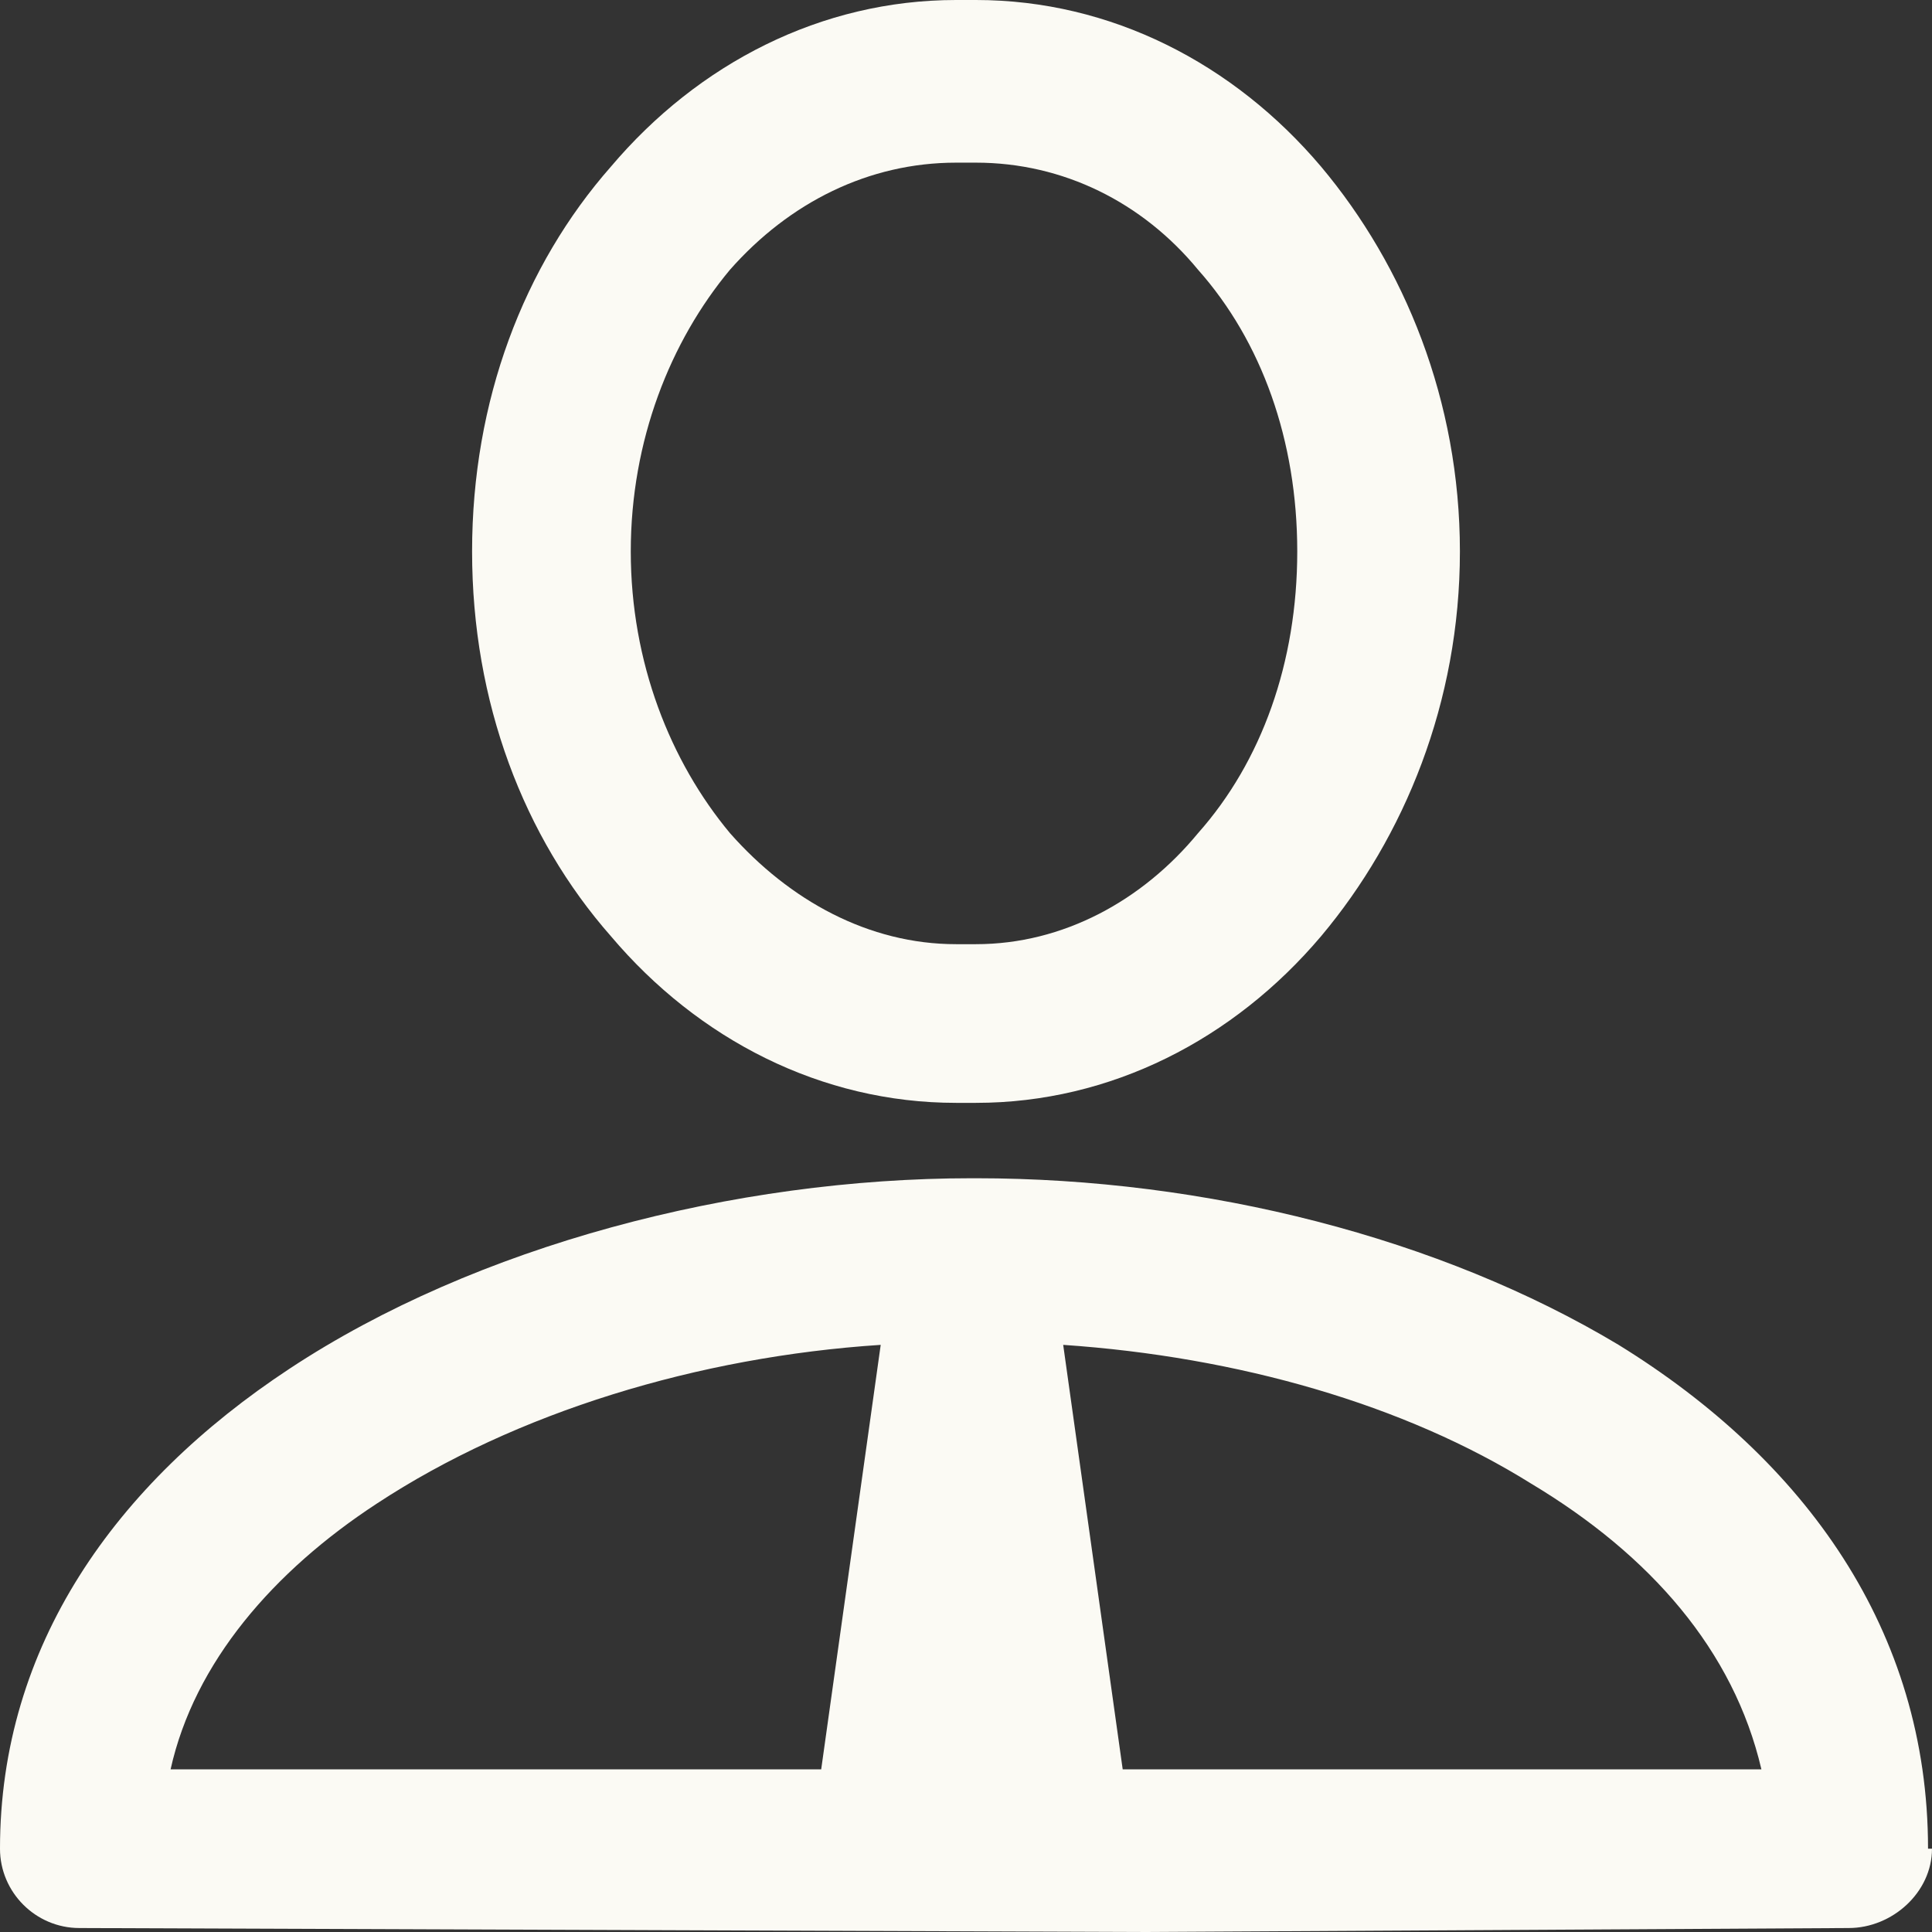
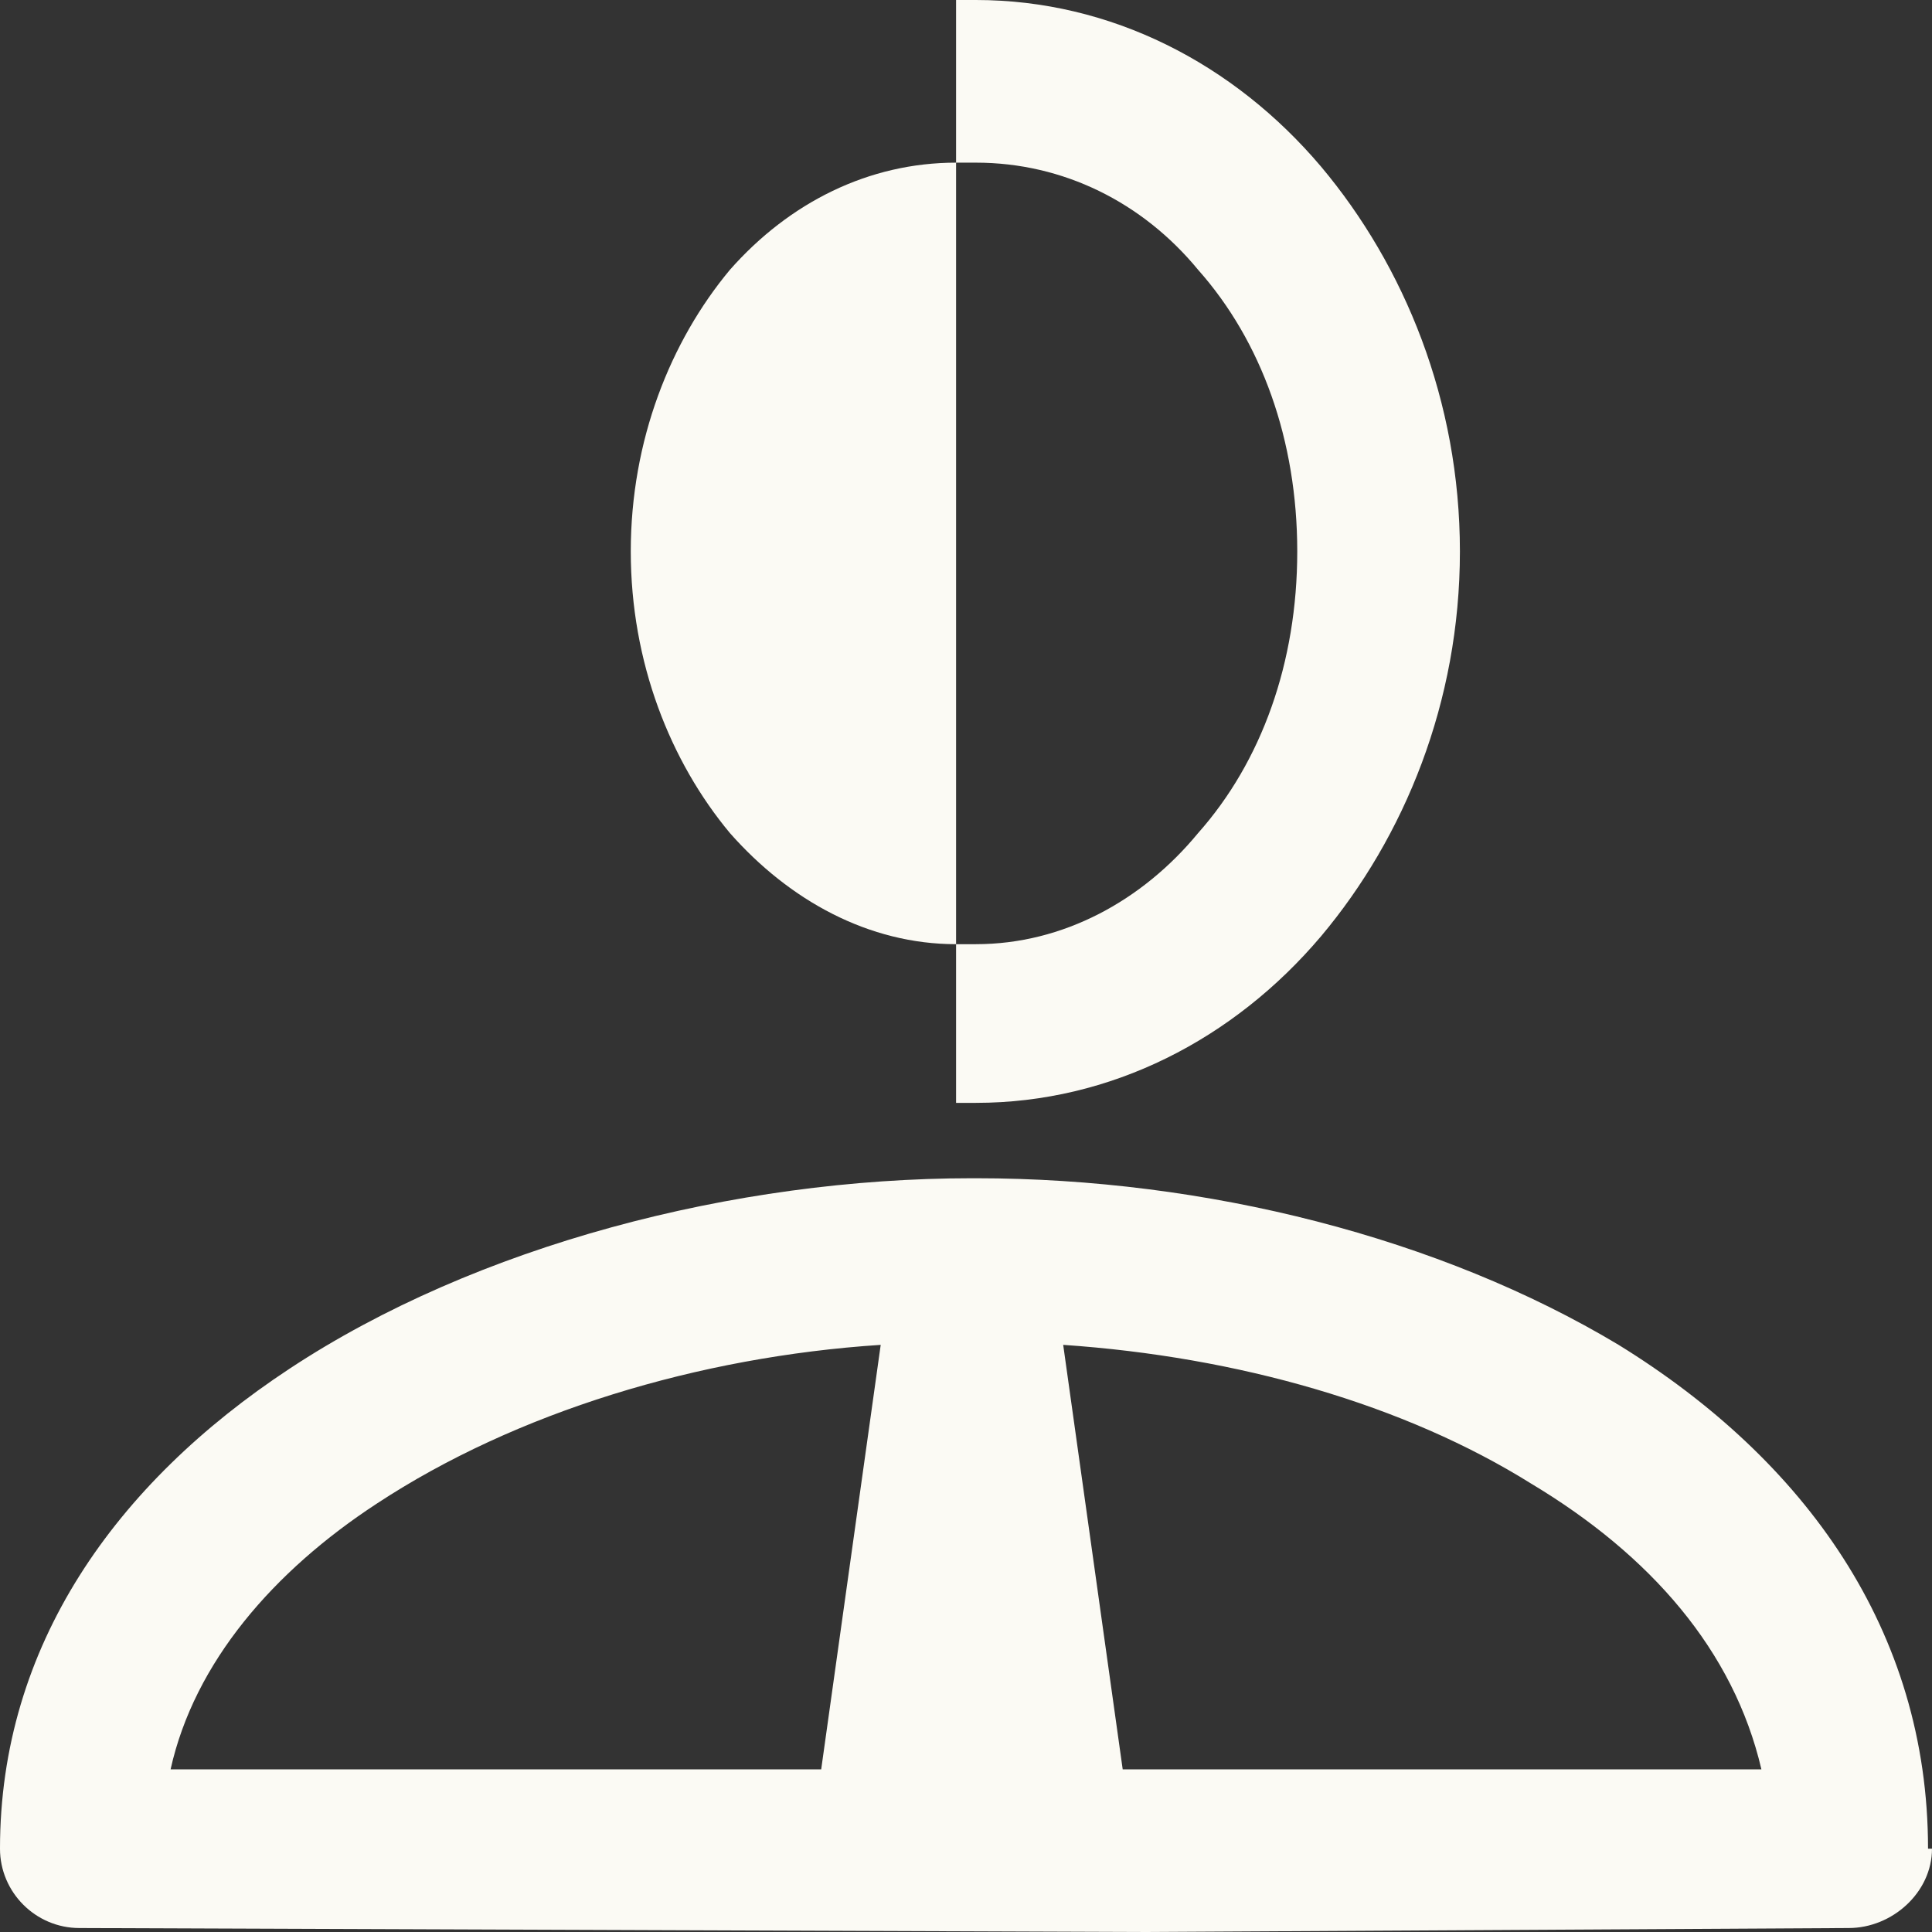
<svg xmlns="http://www.w3.org/2000/svg" xml:space="preserve" width="24px" height="24px" style="shape-rendering:geometricPrecision; text-rendering:geometricPrecision; image-rendering:optimizeQuality; fill-rule:evenodd; clip-rule:evenodd" viewBox="0 0 48.7 48.7">
  <rect x="0" y="0" width="48.7" height="48.7" fill="#333333" stroke="none" />
  <defs>
    <style type="text/css">       .fil0 {fill:#FBFAF4;fill-rule:nonzero}     </style>
  </defs>
  <g id="Plan_x0020_1">
-     <path class="fil0" d="M22.2 33.9c-4.6,0.3 -9.2,1.7 -12.7,4 -2.6,1.7 -4.6,4 -5.2,6.7l16.4 0 1.5 -10.7zm6.1 10.7l16.1 0c-0.7,-3 -2.8,-5.4 -5.8,-7.2 -3.2,-2 -7.4,-3.2 -11.8,-3.5l1.5 10.7zm-3.7 -40.5l-0.5 0c-2.2,0 -4.2,1 -5.7,2.7 -1.5,1.8 -2.5,4.3 -2.5,7.1 0,2.8 1,5.3 2.5,7.1 1.5,1.7 3.5,2.8 5.7,2.8l0.5 0c2.2,0 4.2,-1.1 5.6,-2.8 1.6,-1.8 2.5,-4.3 2.5,-7.1 0,-2.8 -0.9,-5.3 -2.5,-7.1 -1.4,-1.7 -3.4,-2.7 -5.6,-2.7zm-0.5 -4.1l0.5 0c3.4,0 6.5,1.6 8.7,4.2 2.1,2.5 3.5,5.9 3.5,9.7 0,3.8 -1.4,7.2 -3.5,9.7 -2.2,2.6 -5.3,4.2 -8.7,4.2l-0.5 0c-3.4,0 -6.5,-1.6 -8.7,-4.2 -2.2,-2.5 -3.5,-5.9 -3.5,-9.7 0,-3.8 1.3,-7.2 3.5,-9.7 2.2,-2.6 5.3,-4.2 8.7,-4.2zm-16.8 34.5c4.7,-3.1 11.2,-4.8 17.2,-4.8l0.1 0c5.8,0 11.7,1.5 16.2,4.2 4.7,2.9 7.8,7.2 7.8,12.7l0.1 0c0,1.1 -1,2 -2.1,2l-17.7 0.1 -26.9 -0.1c-1.1,0 -2,-0.9 -2,-2 0,-5.1 2.9,-9.2 7.3,-12.1z" />
+     <path class="fil0" d="M22.2 33.9c-4.6,0.3 -9.2,1.7 -12.7,4 -2.6,1.7 -4.6,4 -5.2,6.7l16.4 0 1.5 -10.7zm6.1 10.7l16.1 0c-0.7,-3 -2.8,-5.4 -5.8,-7.2 -3.2,-2 -7.4,-3.2 -11.8,-3.5l1.5 10.7zm-3.7 -40.5l-0.5 0c-2.2,0 -4.2,1 -5.7,2.7 -1.5,1.8 -2.5,4.3 -2.5,7.1 0,2.8 1,5.3 2.5,7.1 1.5,1.7 3.5,2.8 5.7,2.8l0.5 0c2.2,0 4.2,-1.1 5.6,-2.8 1.6,-1.8 2.5,-4.3 2.5,-7.1 0,-2.8 -0.9,-5.3 -2.5,-7.1 -1.4,-1.7 -3.4,-2.7 -5.6,-2.7zm-0.5 -4.1l0.5 0c3.4,0 6.5,1.6 8.7,4.2 2.1,2.5 3.5,5.9 3.5,9.7 0,3.8 -1.4,7.2 -3.5,9.7 -2.2,2.6 -5.3,4.2 -8.7,4.2l-0.5 0zm-16.8 34.5c4.7,-3.1 11.2,-4.8 17.2,-4.8l0.1 0c5.8,0 11.7,1.5 16.2,4.2 4.7,2.9 7.8,7.2 7.8,12.7l0.1 0c0,1.1 -1,2 -2.1,2l-17.7 0.1 -26.9 -0.1c-1.1,0 -2,-0.9 -2,-2 0,-5.1 2.9,-9.2 7.3,-12.1z" />
  </g>
</svg>